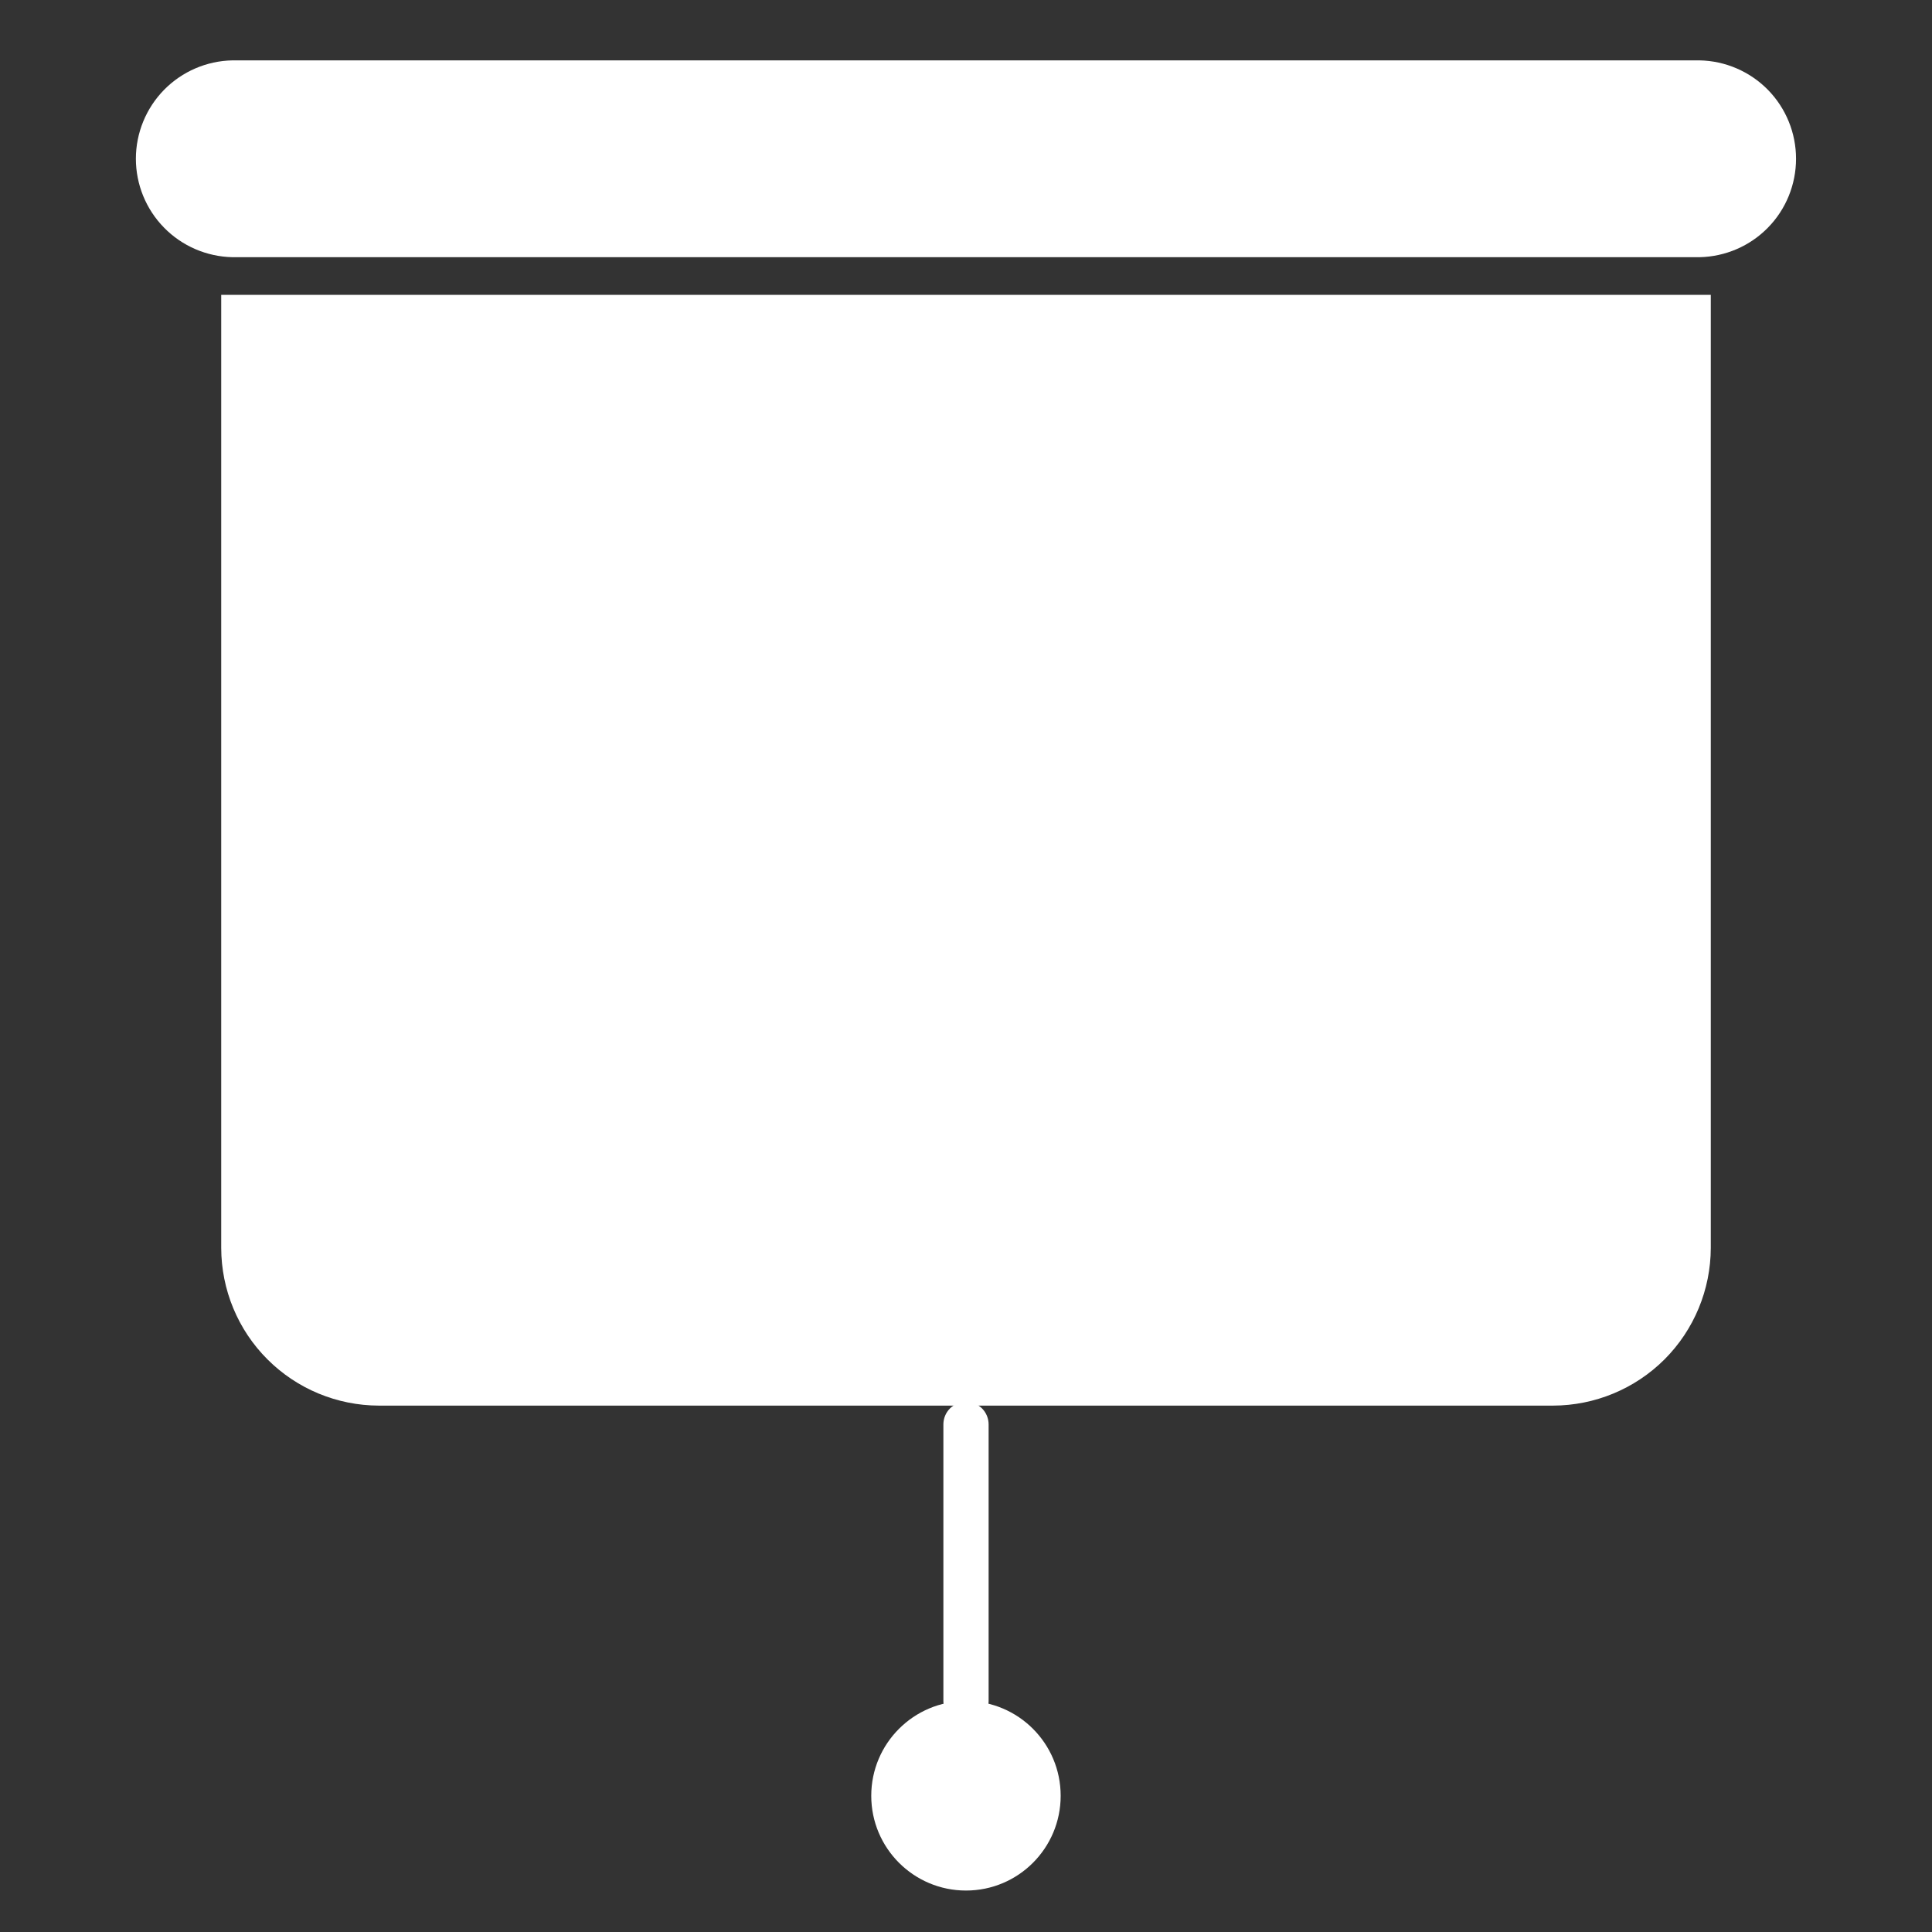
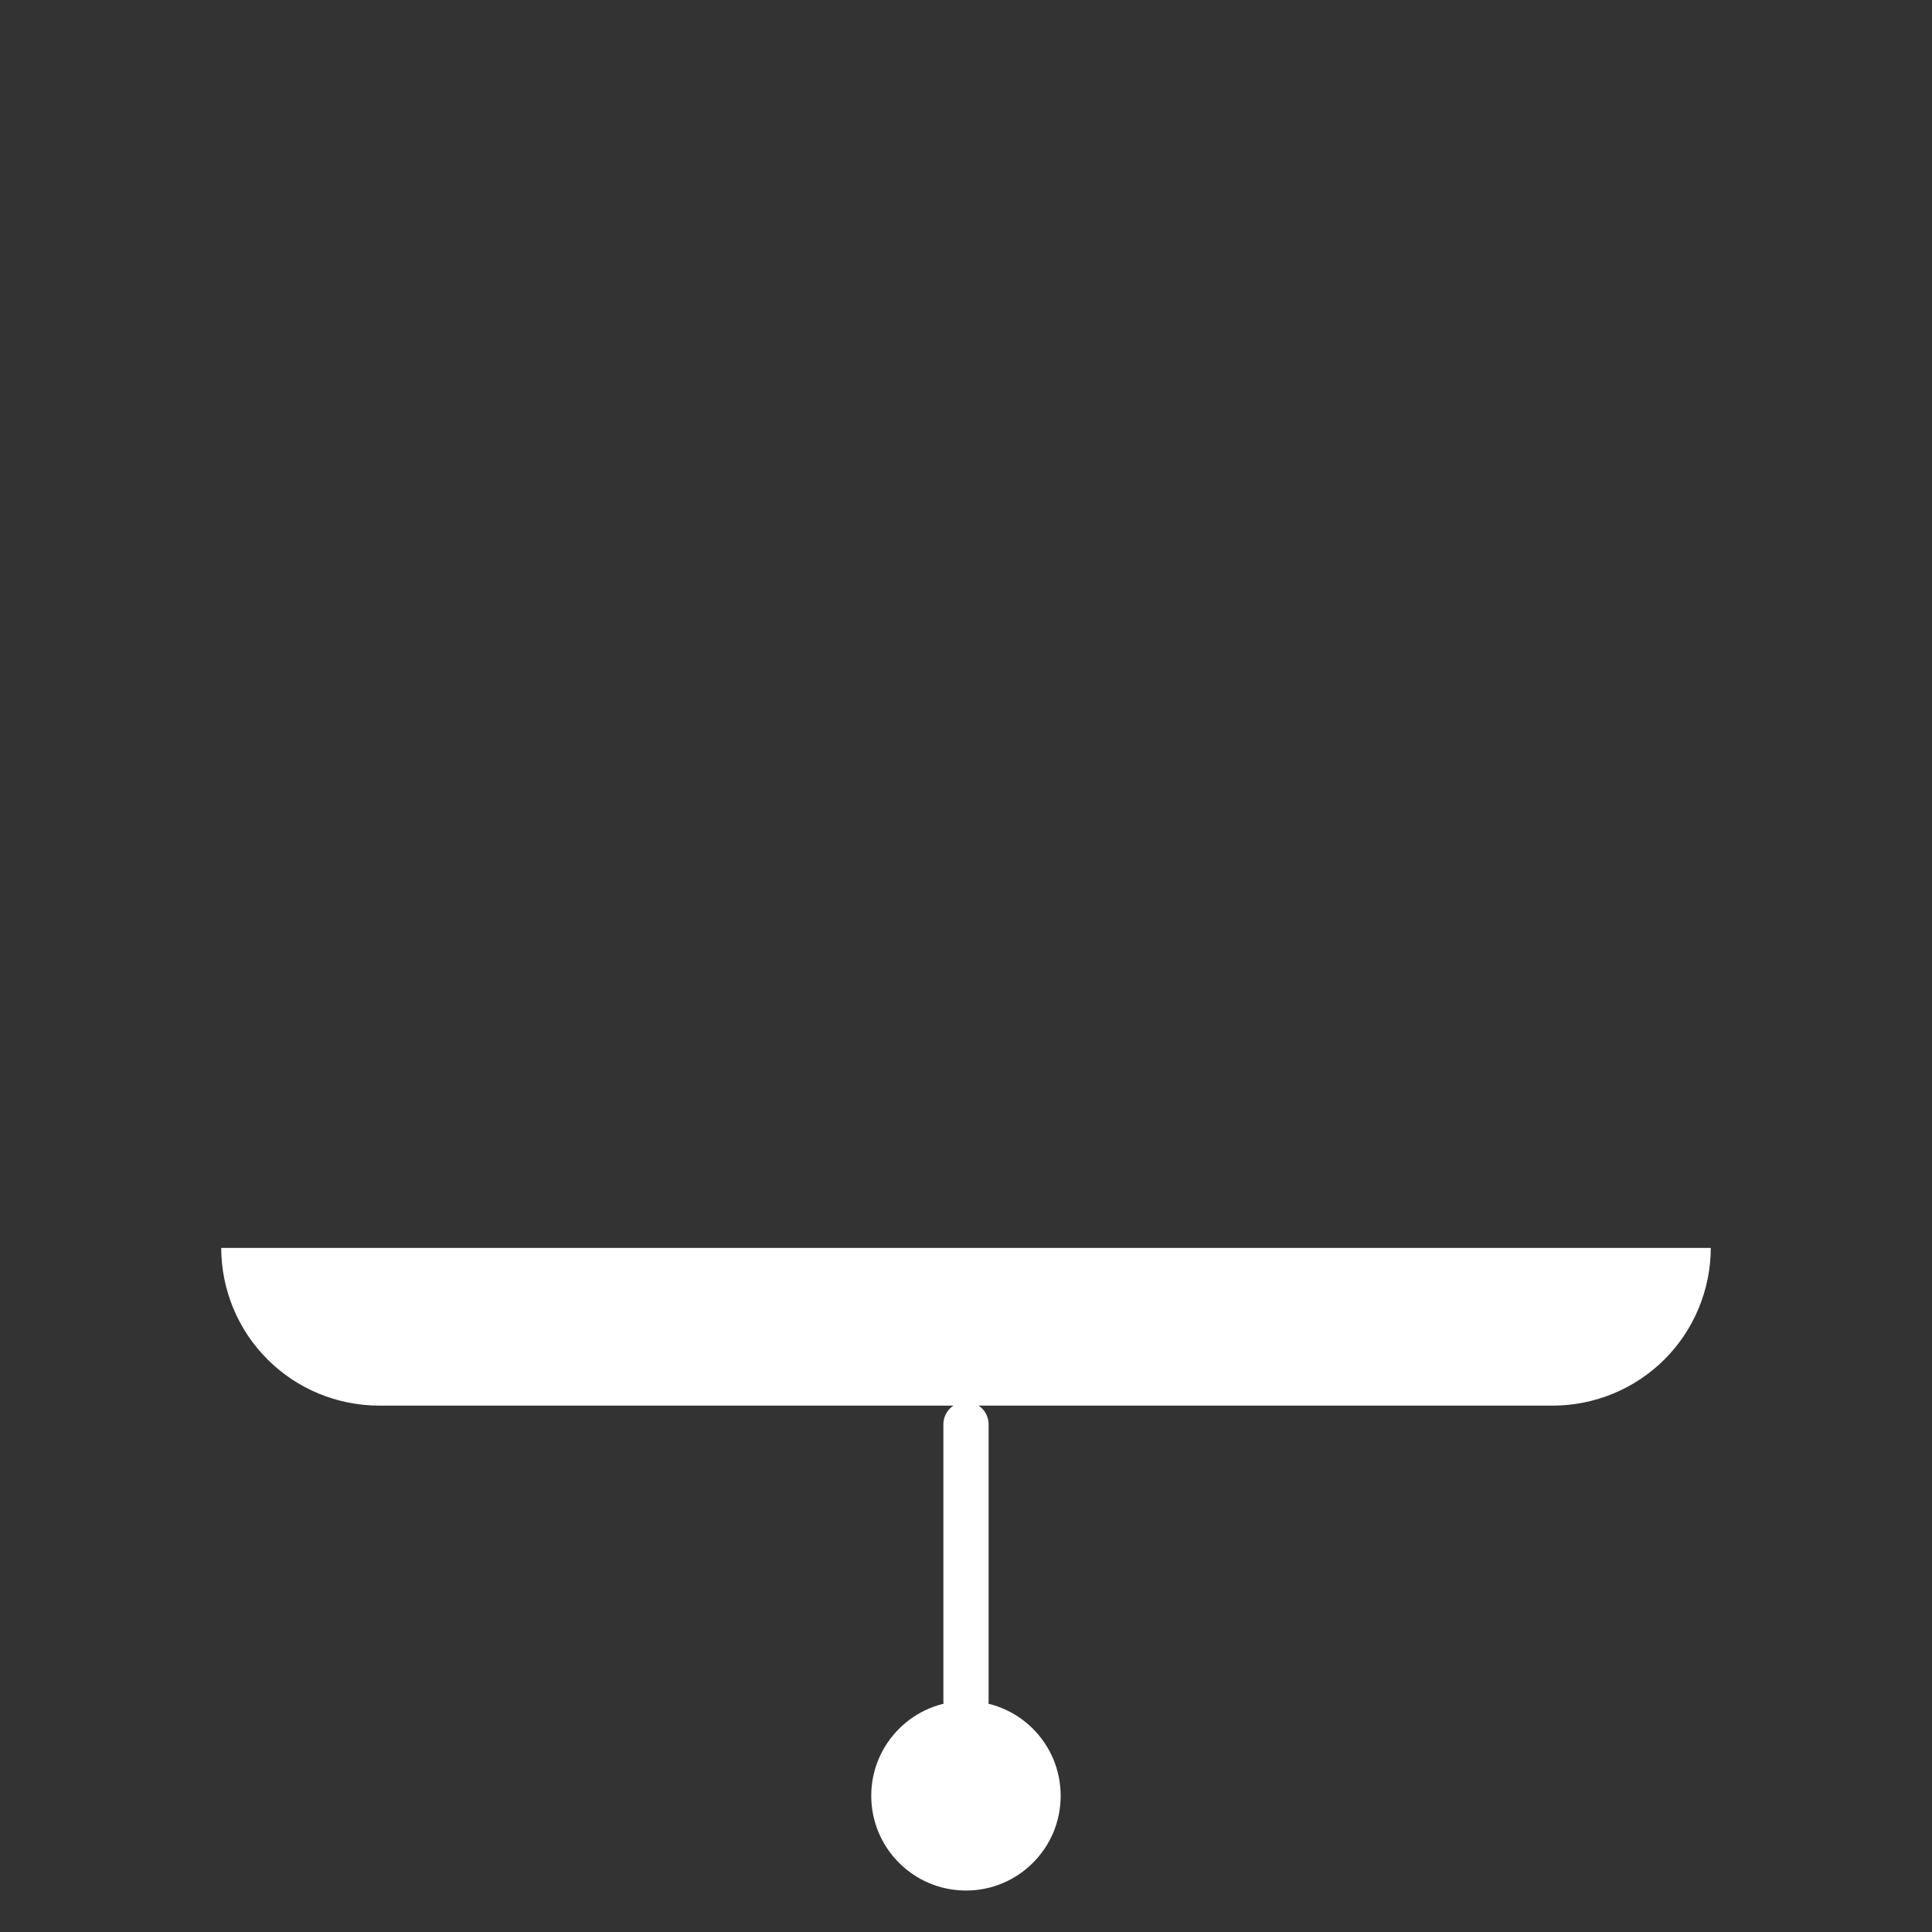
<svg xmlns="http://www.w3.org/2000/svg" width="24" height="24" viewBox="0 0 24 24" fill="none">
  <rect x="0" y="0" width="24" height="24" fill="#333333" stroke="none" />
  <path d="M12 21.413C11.925 21.413 11.854 21.383 11.801 21.33C11.748 21.277 11.719 21.206 11.719 21.131V17.695C11.719 17.621 11.748 17.549 11.801 17.496C11.854 17.444 11.925 17.414 12 17.414C12.075 17.414 12.146 17.444 12.199 17.496C12.252 17.549 12.281 17.621 12.281 17.695V21.131C12.281 21.206 12.252 21.277 12.199 21.33C12.146 21.383 12.075 21.413 12 21.413Z" fill="white" />
-   <path d="M21.113 0.75H2.887C2.567 0.756 2.262 0.888 2.038 1.116C1.814 1.345 1.688 1.652 1.688 1.972C1.688 2.292 1.814 2.6 2.038 2.828C2.262 3.057 2.567 3.188 2.887 3.195H21.113C21.433 3.188 21.738 3.057 21.962 2.828C22.186 2.6 22.311 2.292 22.311 1.972C22.311 1.652 22.186 1.345 21.962 1.116C21.738 0.888 21.433 0.756 21.113 0.75Z" fill="white" />
-   <path d="M4.707 17.461H19.292C19.811 17.46 20.309 17.254 20.677 16.887C21.044 16.52 21.251 16.021 21.252 15.502V3.663H2.748V15.502C2.749 16.021 2.955 16.52 3.323 16.887C3.69 17.254 4.188 17.46 4.707 17.461Z" fill="white" />
+   <path d="M4.707 17.461H19.292C19.811 17.46 20.309 17.254 20.677 16.887C21.044 16.52 21.251 16.021 21.252 15.502H2.748V15.502C2.749 16.021 2.955 16.52 3.323 16.887C3.69 17.254 4.188 17.46 4.707 17.461Z" fill="white" />
  <path d="M12 23.485C12.65 23.485 13.176 22.958 13.176 22.308C13.176 21.658 12.65 21.131 12 21.131C11.35 21.131 10.823 21.658 10.823 22.308C10.823 22.958 11.35 23.485 12 23.485Z" fill="white" />
</svg>